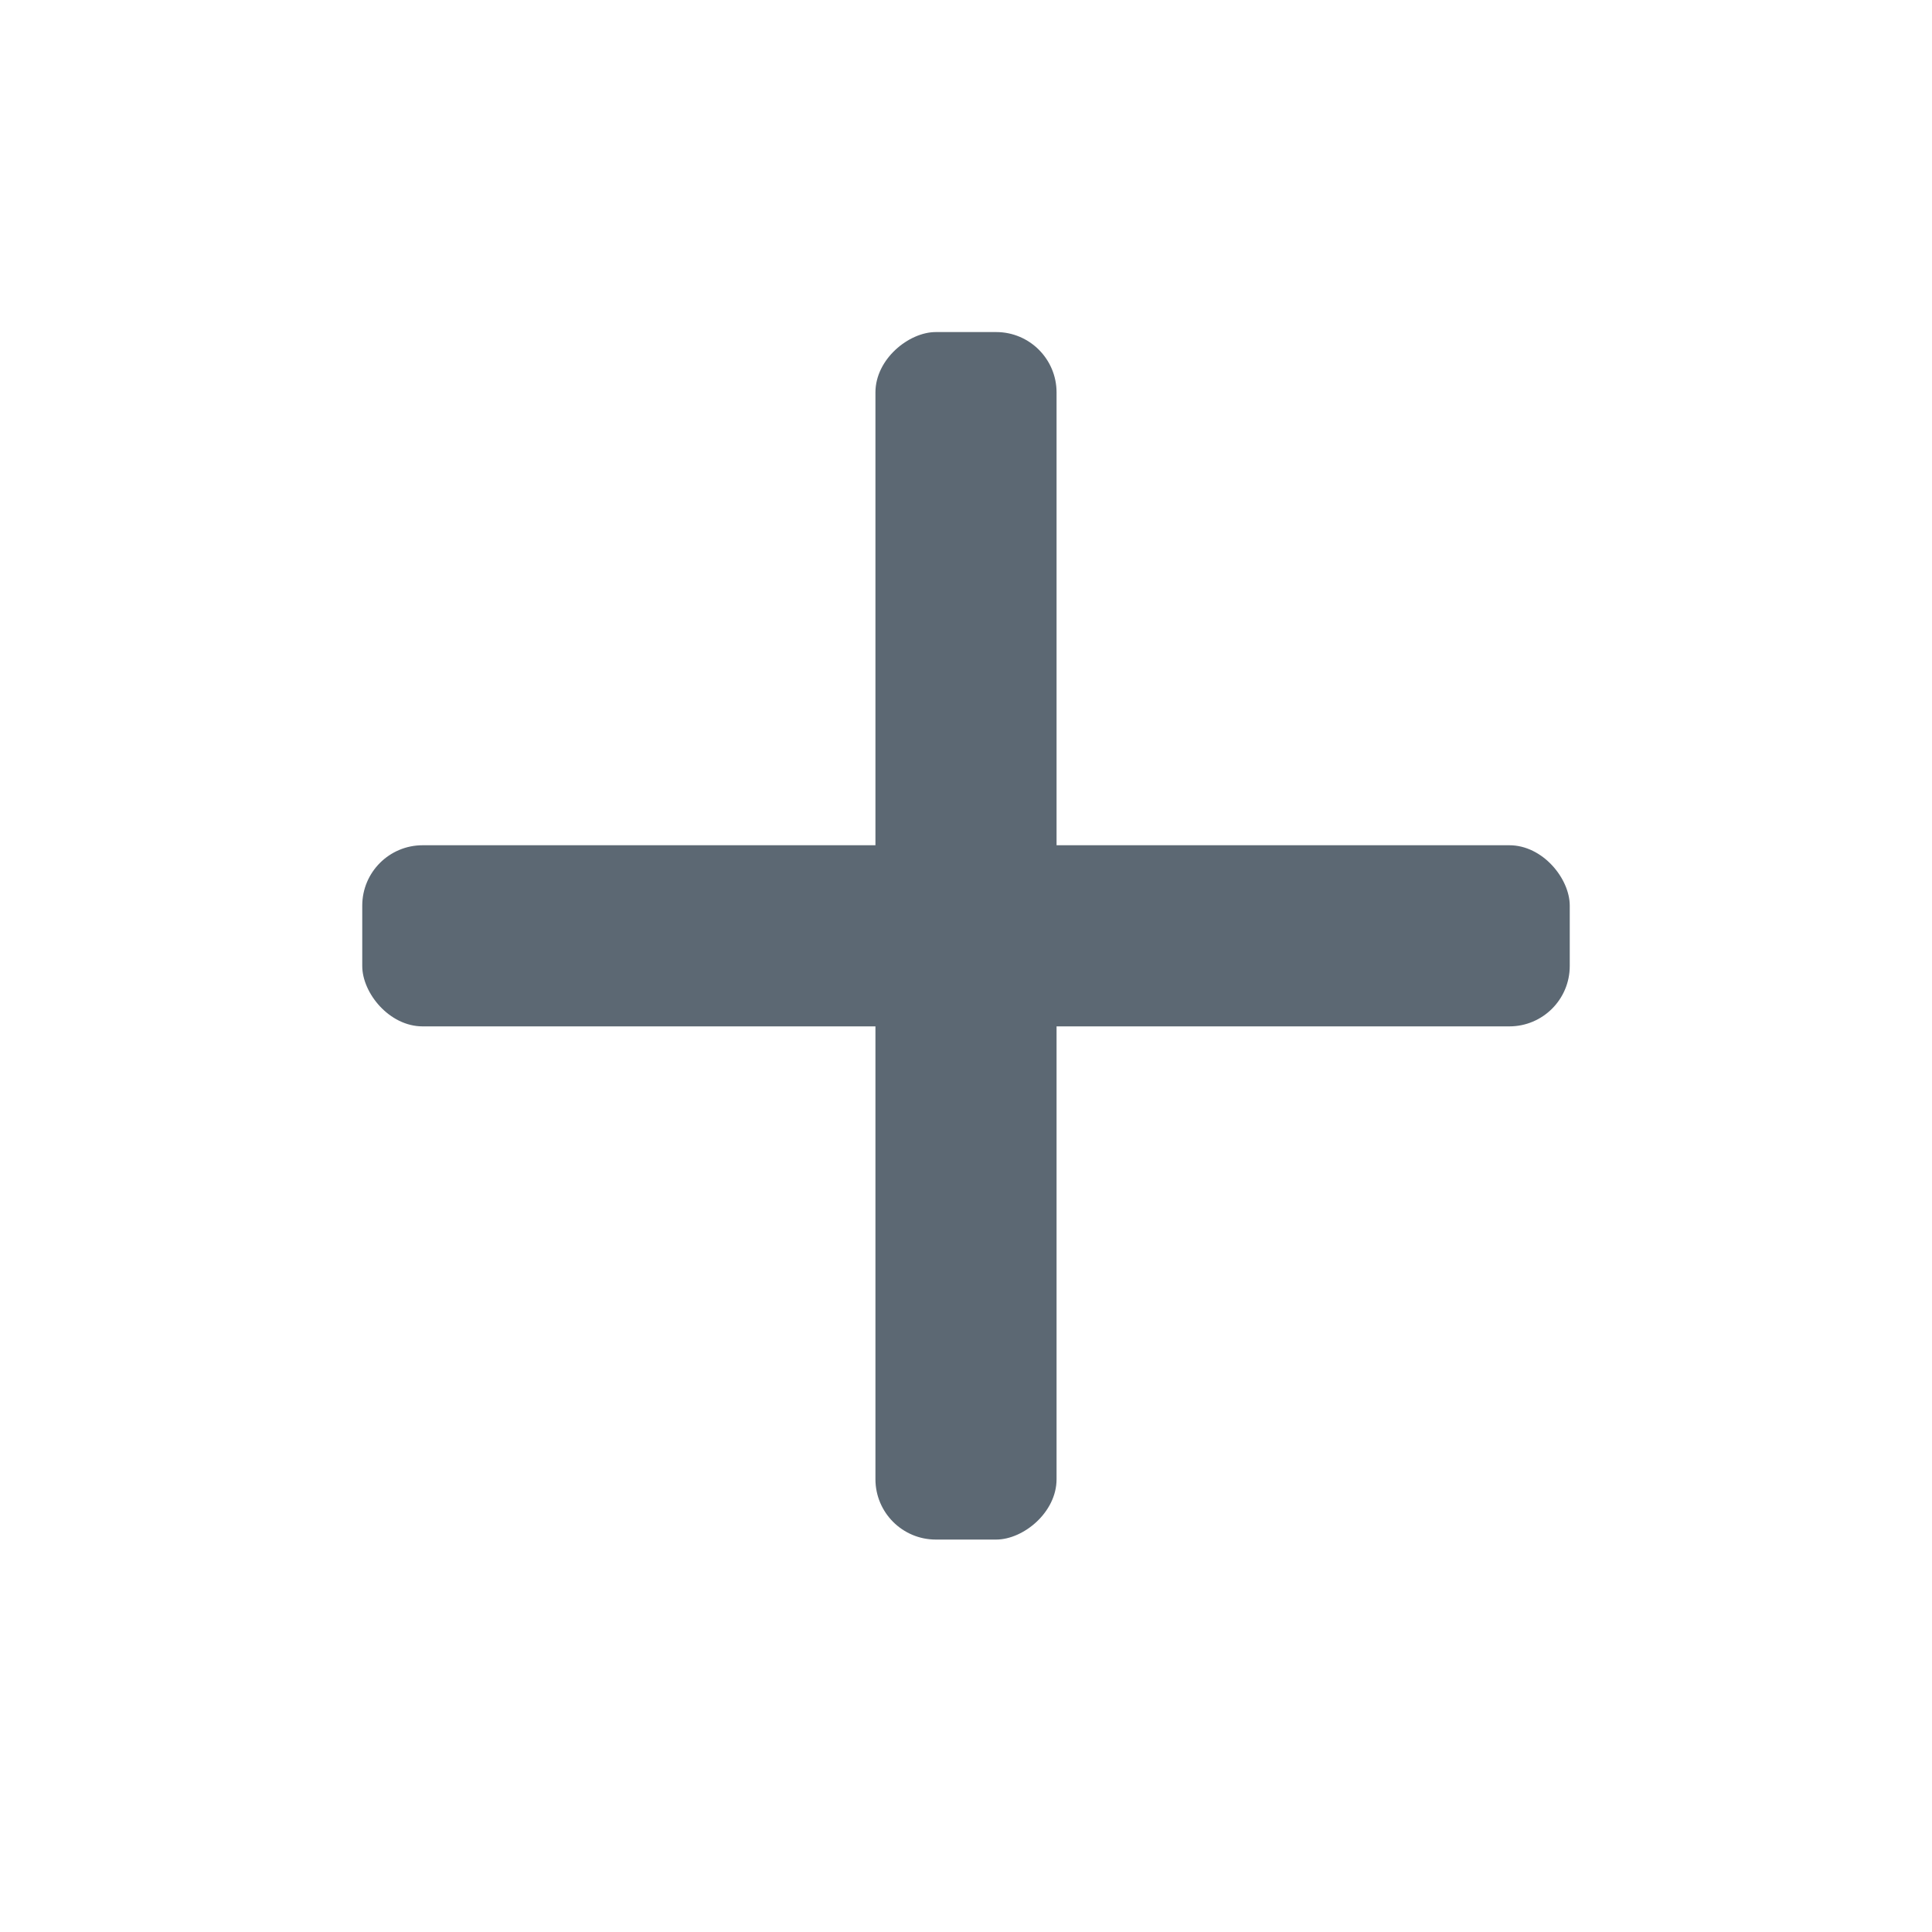
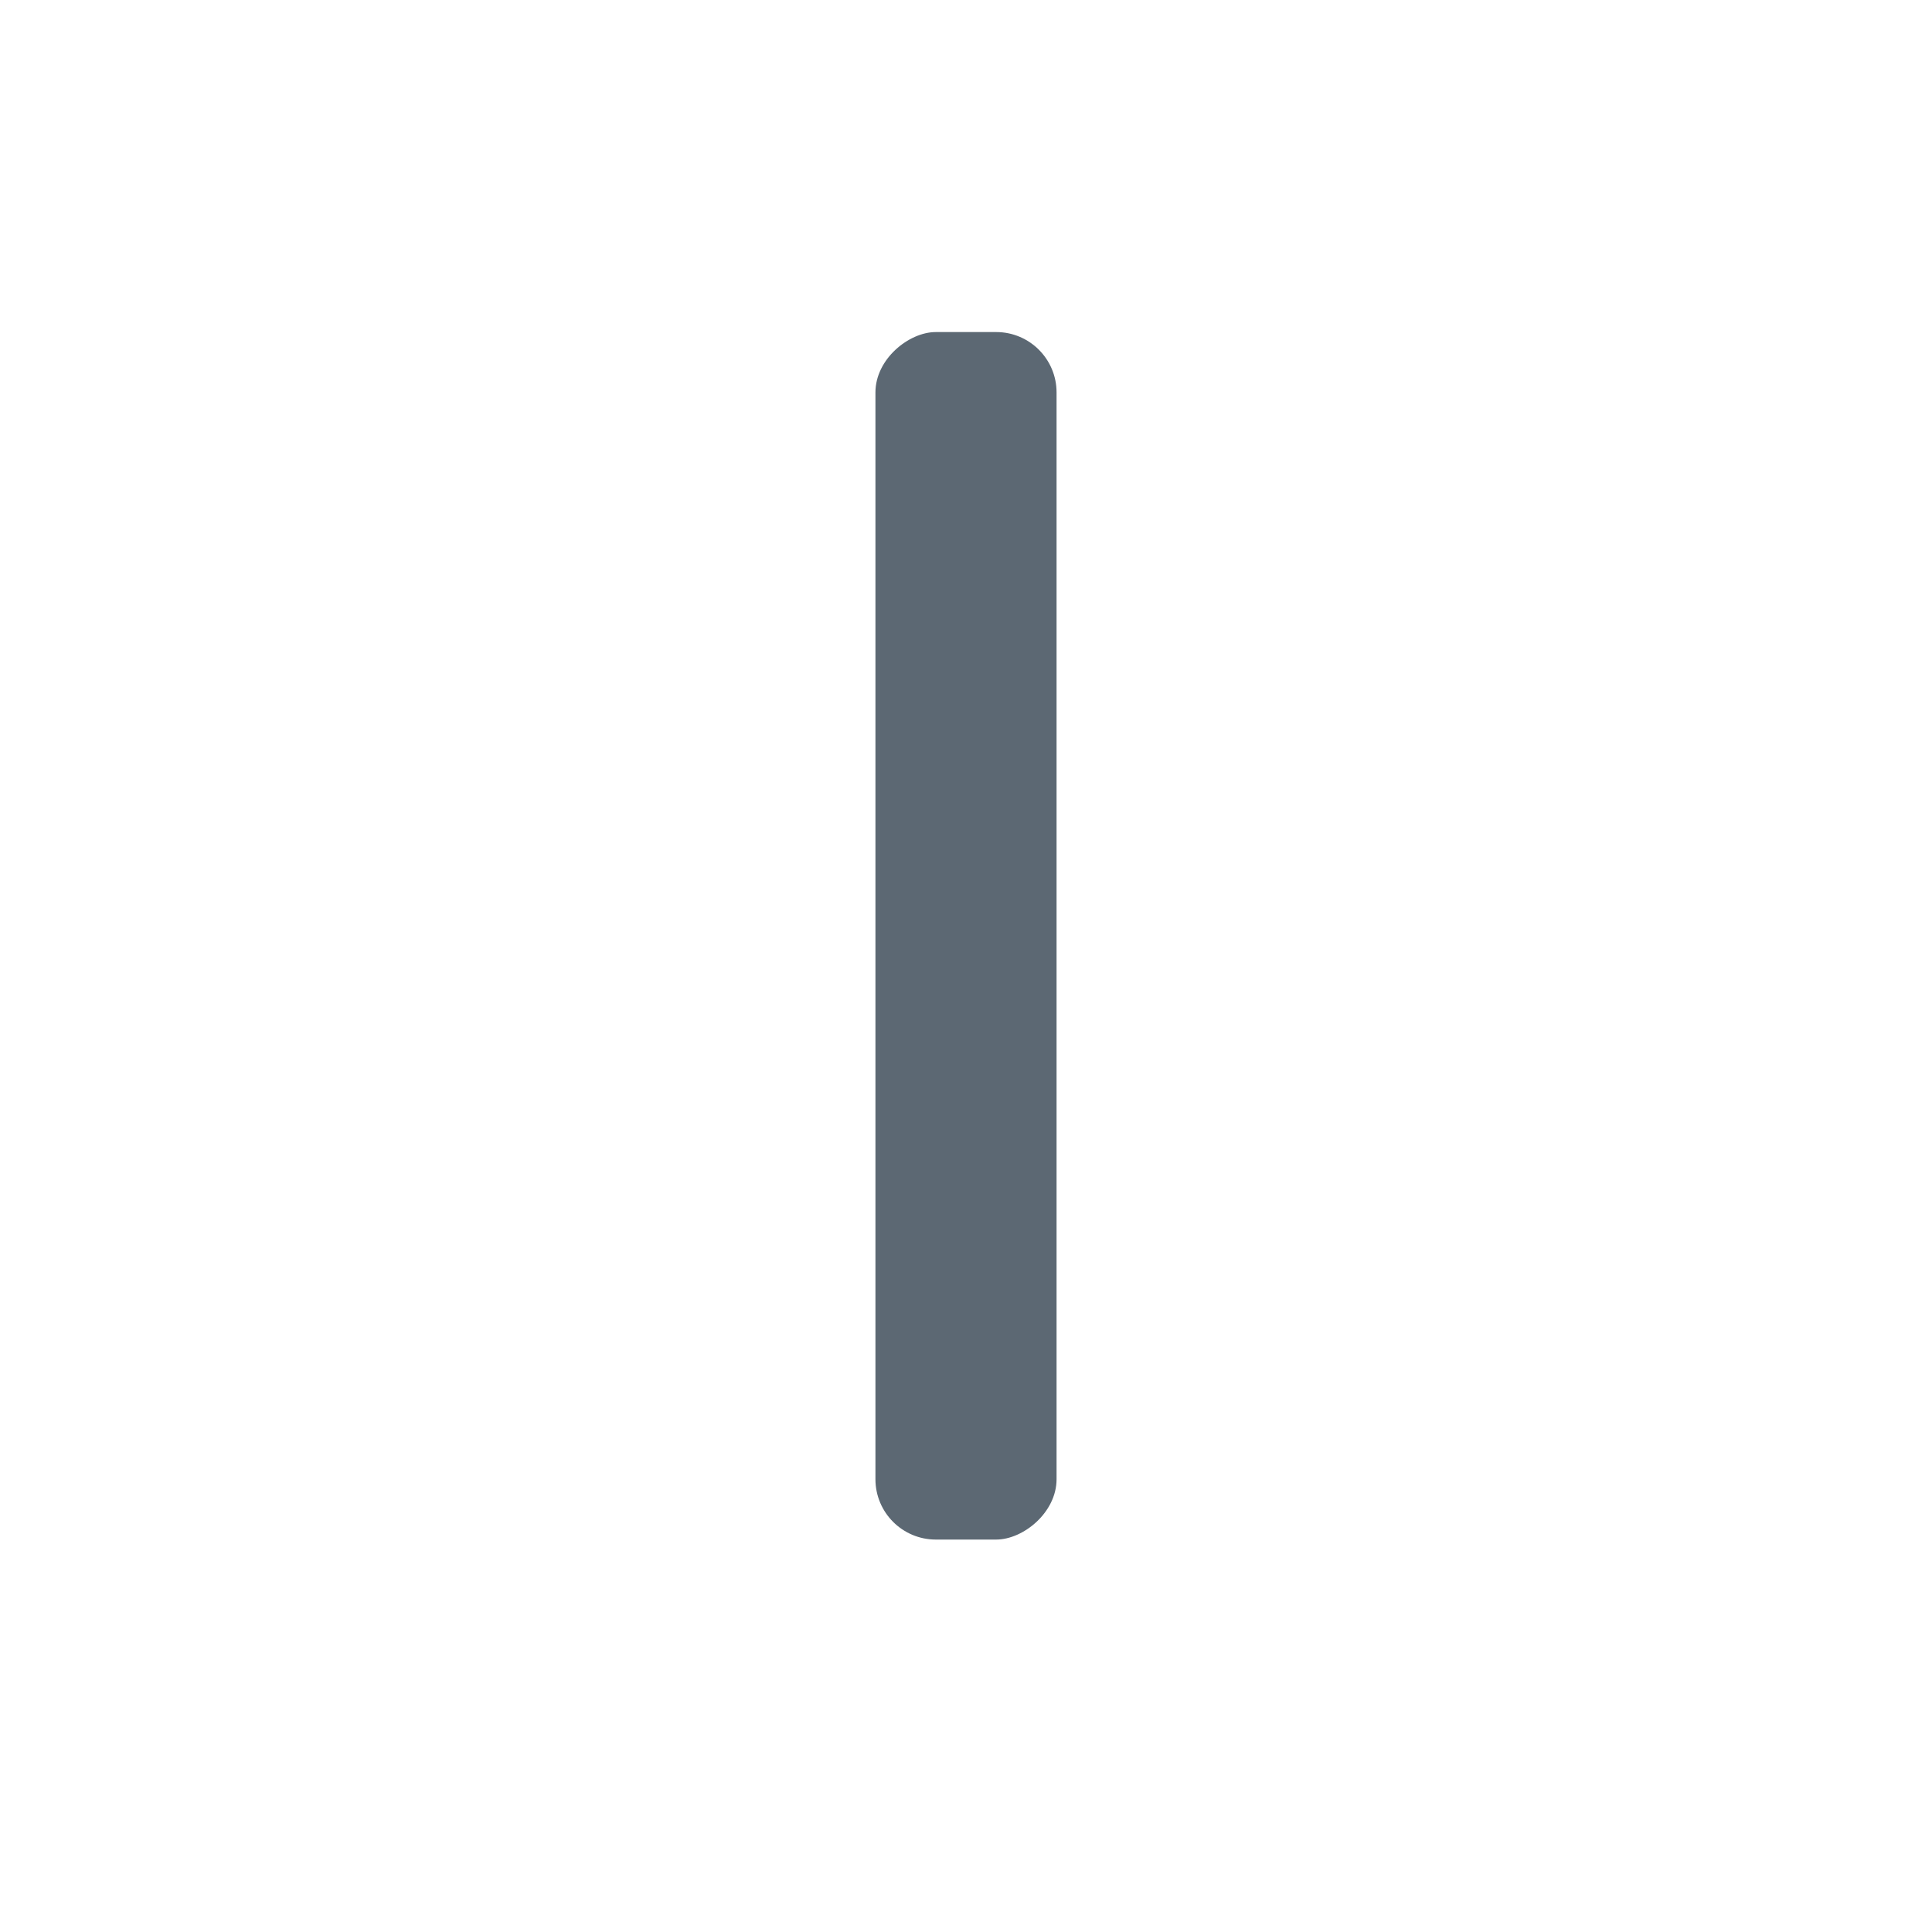
<svg xmlns="http://www.w3.org/2000/svg" width="32px" height="32px" viewBox="0 0 32 32" version="1.1">
  <title>图标/32*32/账户/新建</title>
  <g id="规范" stroke="none" stroke-width="1" fill="none" fill-rule="evenodd">
    <g id="账户" transform="translate(-68, -210)">
      <g id="图标/32*32/账户/新建" transform="translate(68, 210)">
        <rect id="矩形" fill-opacity="0.31" fill="#FFAFAF" opacity="0" x="0" y="0" width="32" height="32" />
-         <rect id="矩形" fill="#5C6873" x="6" y="14" width="20" height="3" rx="1" />
        <rect id="矩形备份" fill="#5C6873" transform="translate(16, 15.5) rotate(-270) translate(-16, -15.5) " x="6" y="14" width="20" height="3" rx="1" />
      </g>
    </g>
  </g>
</svg>